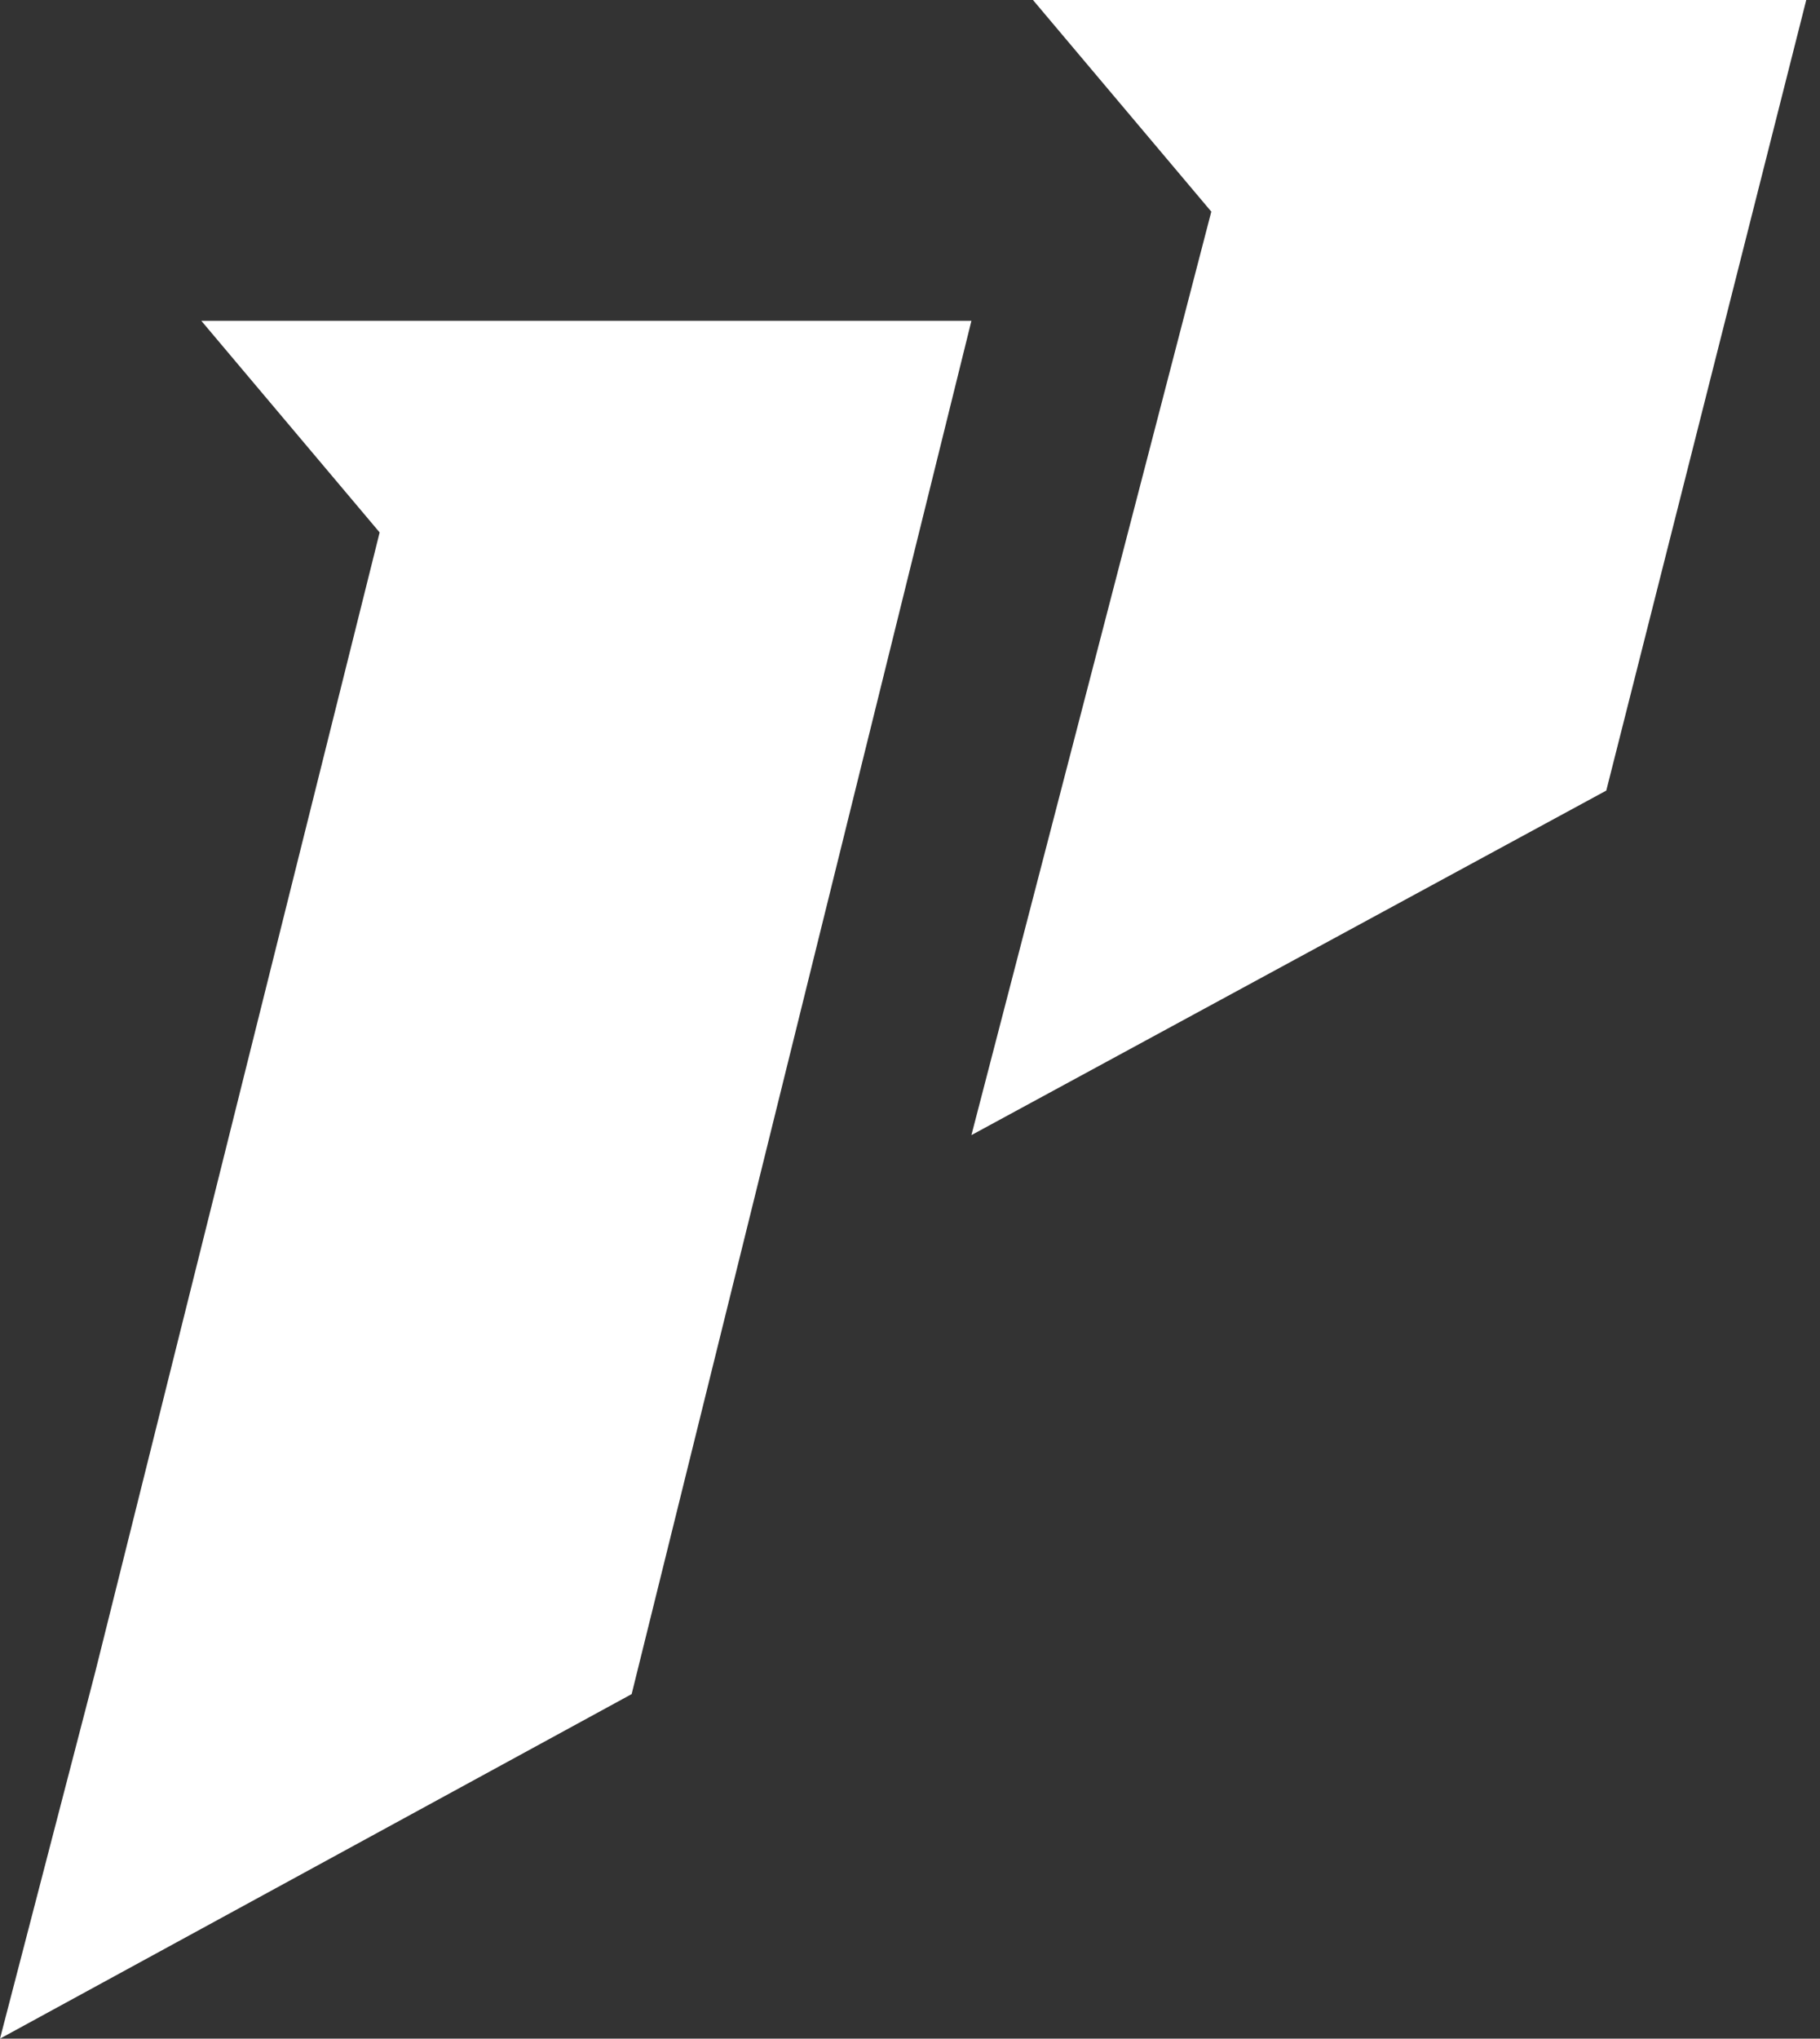
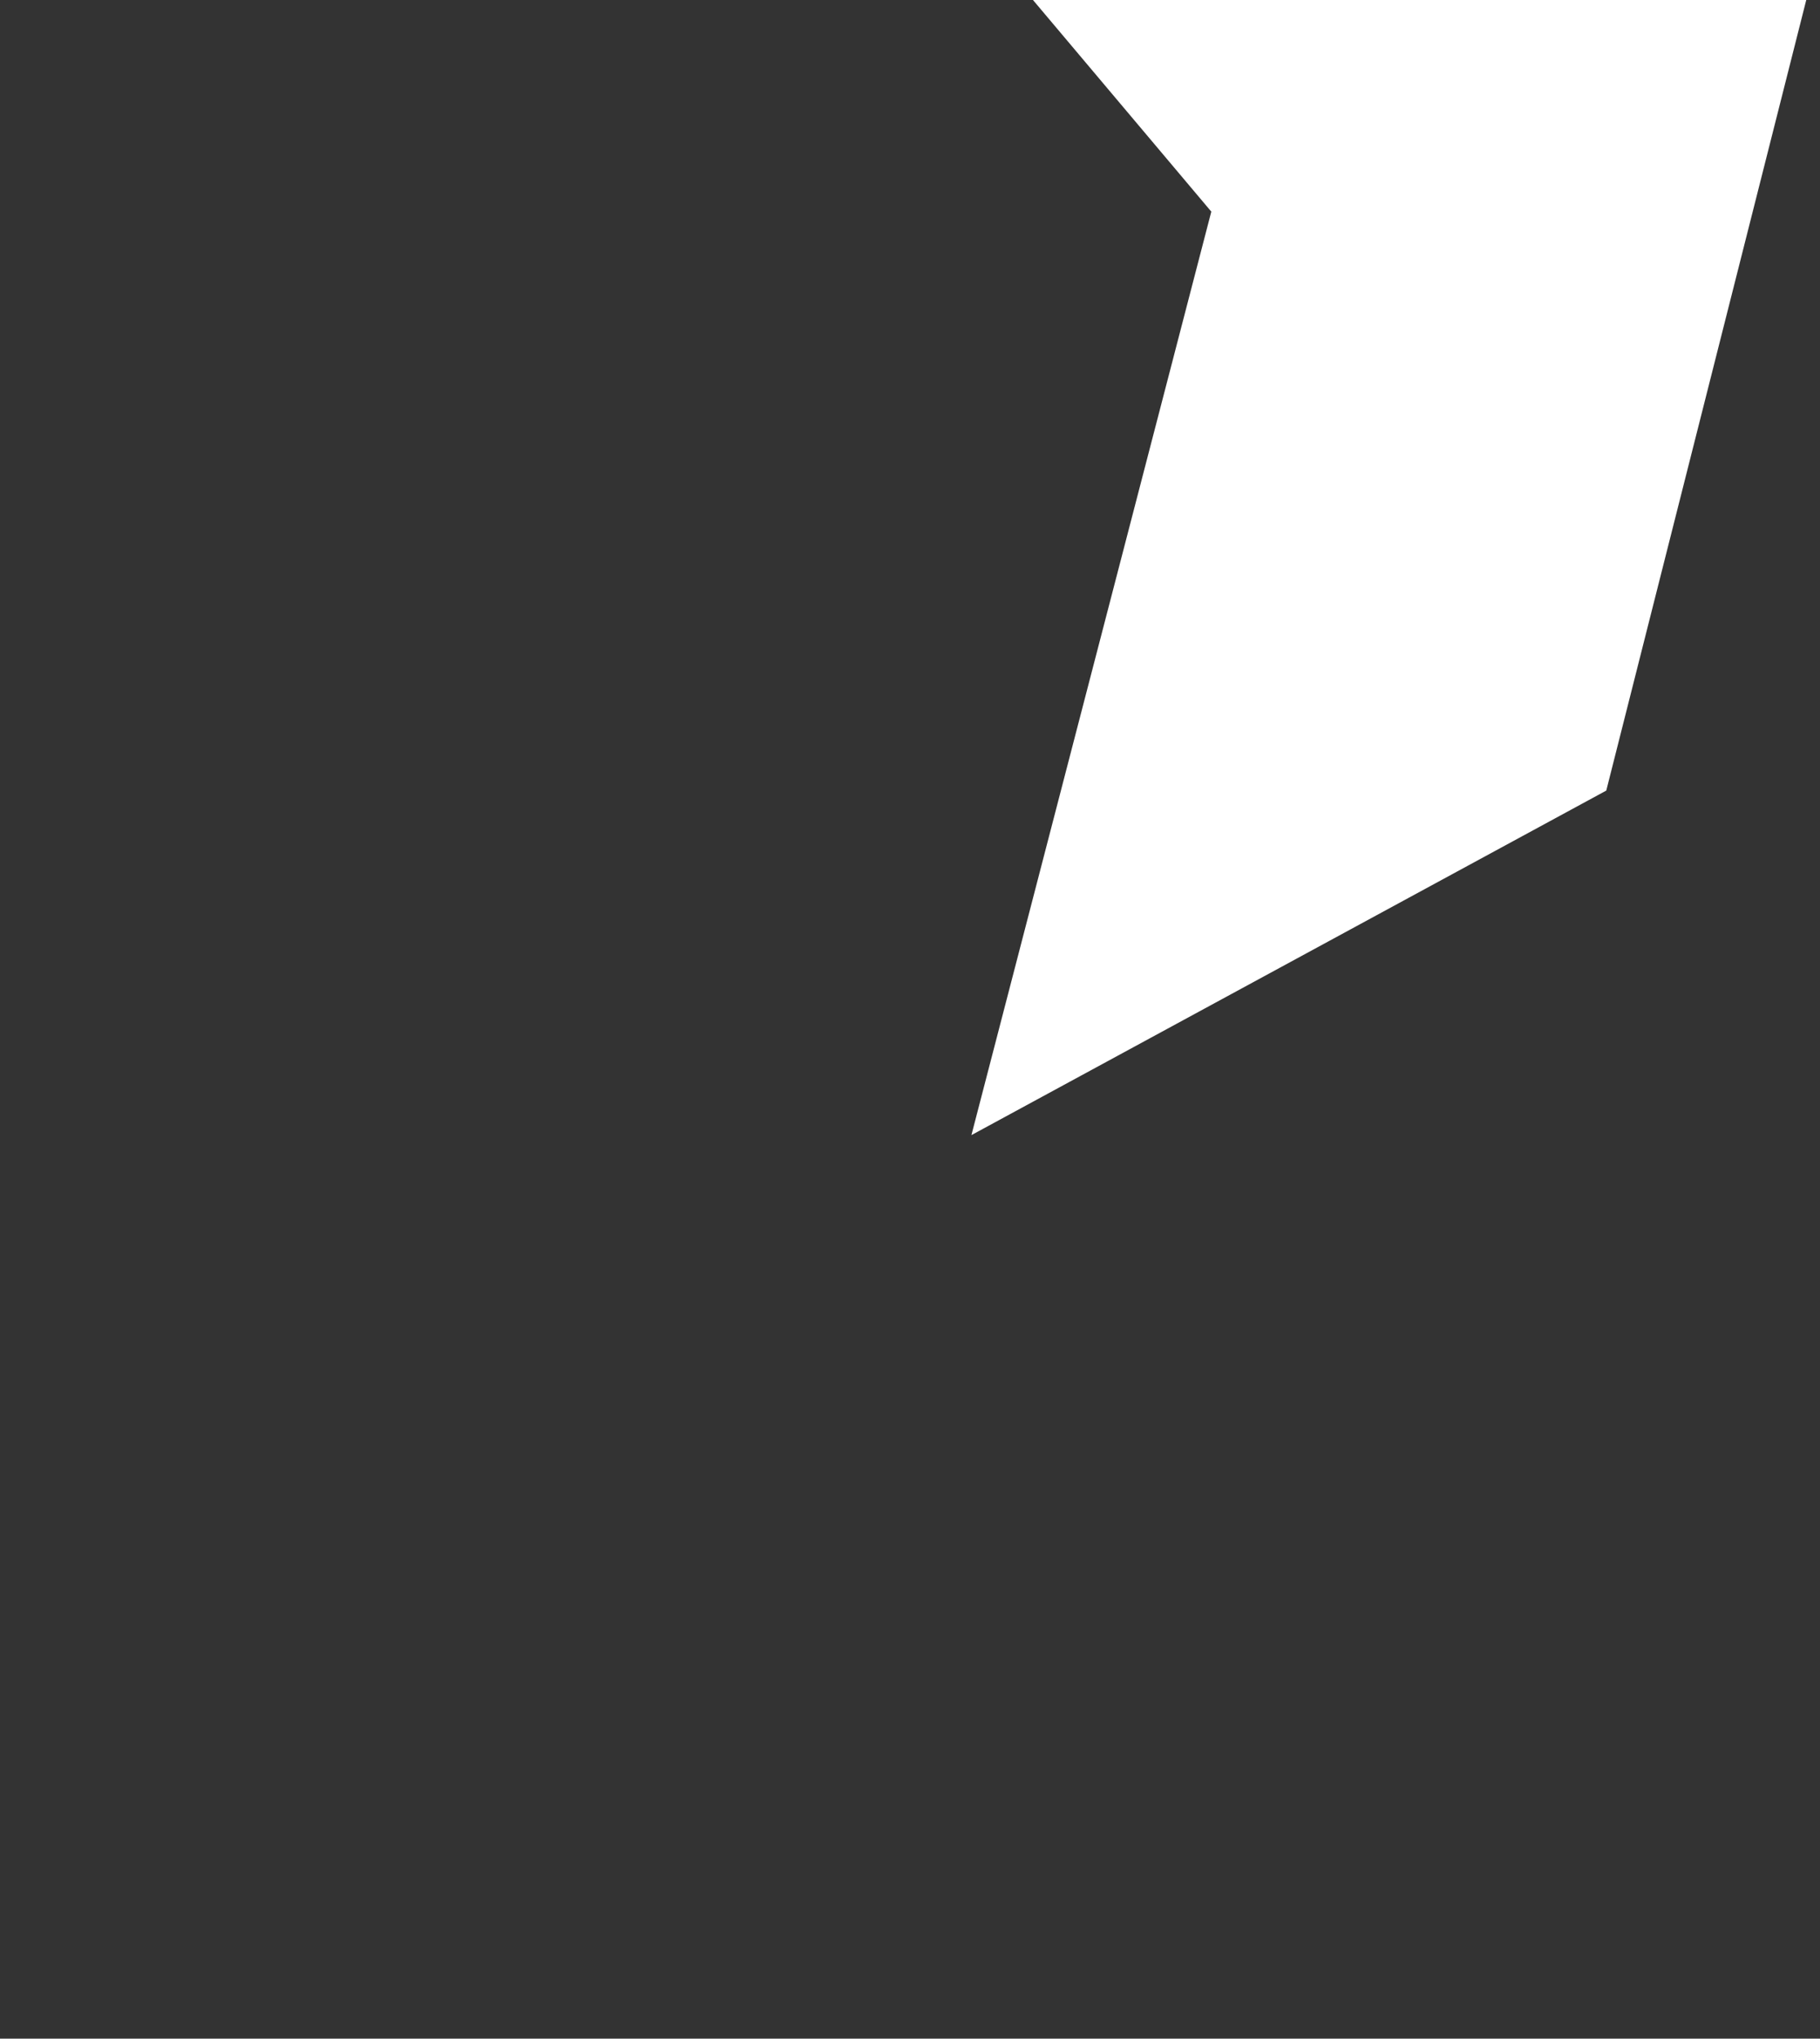
<svg xmlns="http://www.w3.org/2000/svg" width="67" height="75" viewBox="0 0 67 75" fill="none">
  <rect x="0" y="0" width="67" height="75" fill="#333333" stroke="none" />
  <g id="Frame 2215">
    <g id="Group">
      <g id="Group_2">
        <path id="Vector" d="M38.027 0L44.592 7.786L39.268 28.268L35.761 41.76L59.132 29.085L66.494 0H38.027Z" fill="white" />
      </g>
      <g id="Group_3">
-         <path id="Vector_2" d="M7.411 11.802L13.976 19.588L3.507 61.509L0 75L23.253 62.325L35.761 11.802H7.411Z" fill="white" />
-       </g>
+         </g>
    </g>
  </g>
</svg>